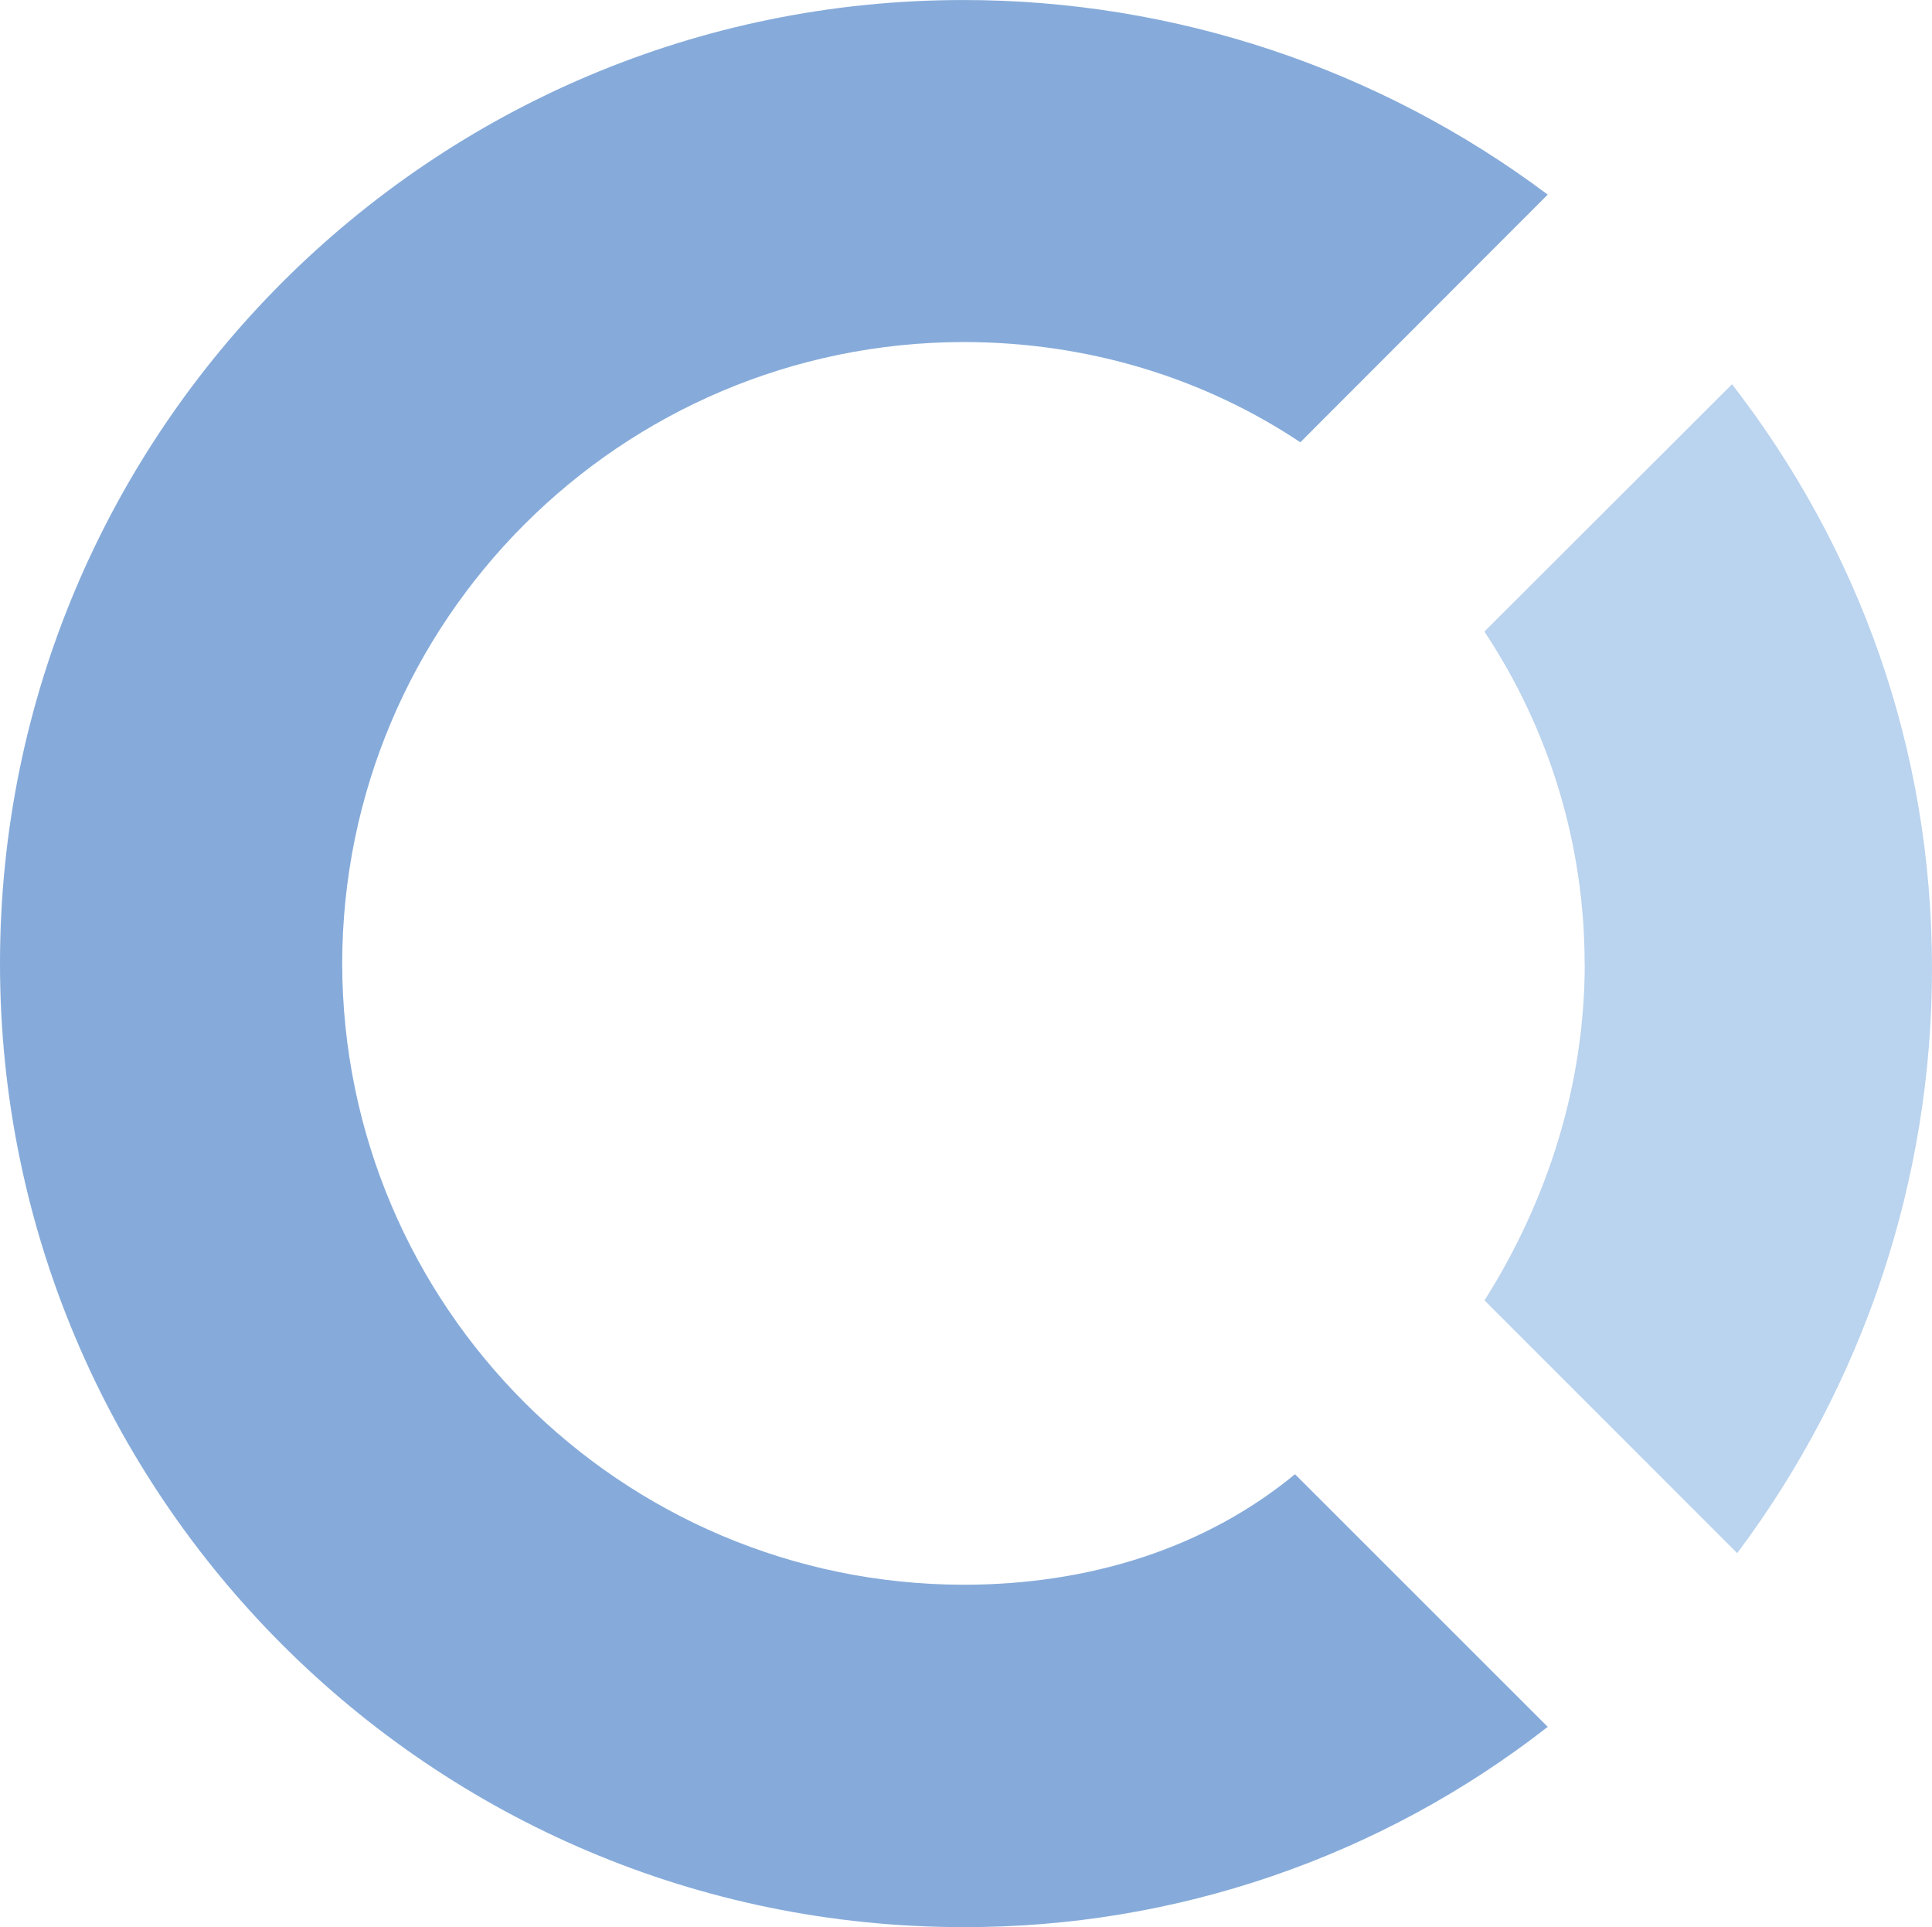
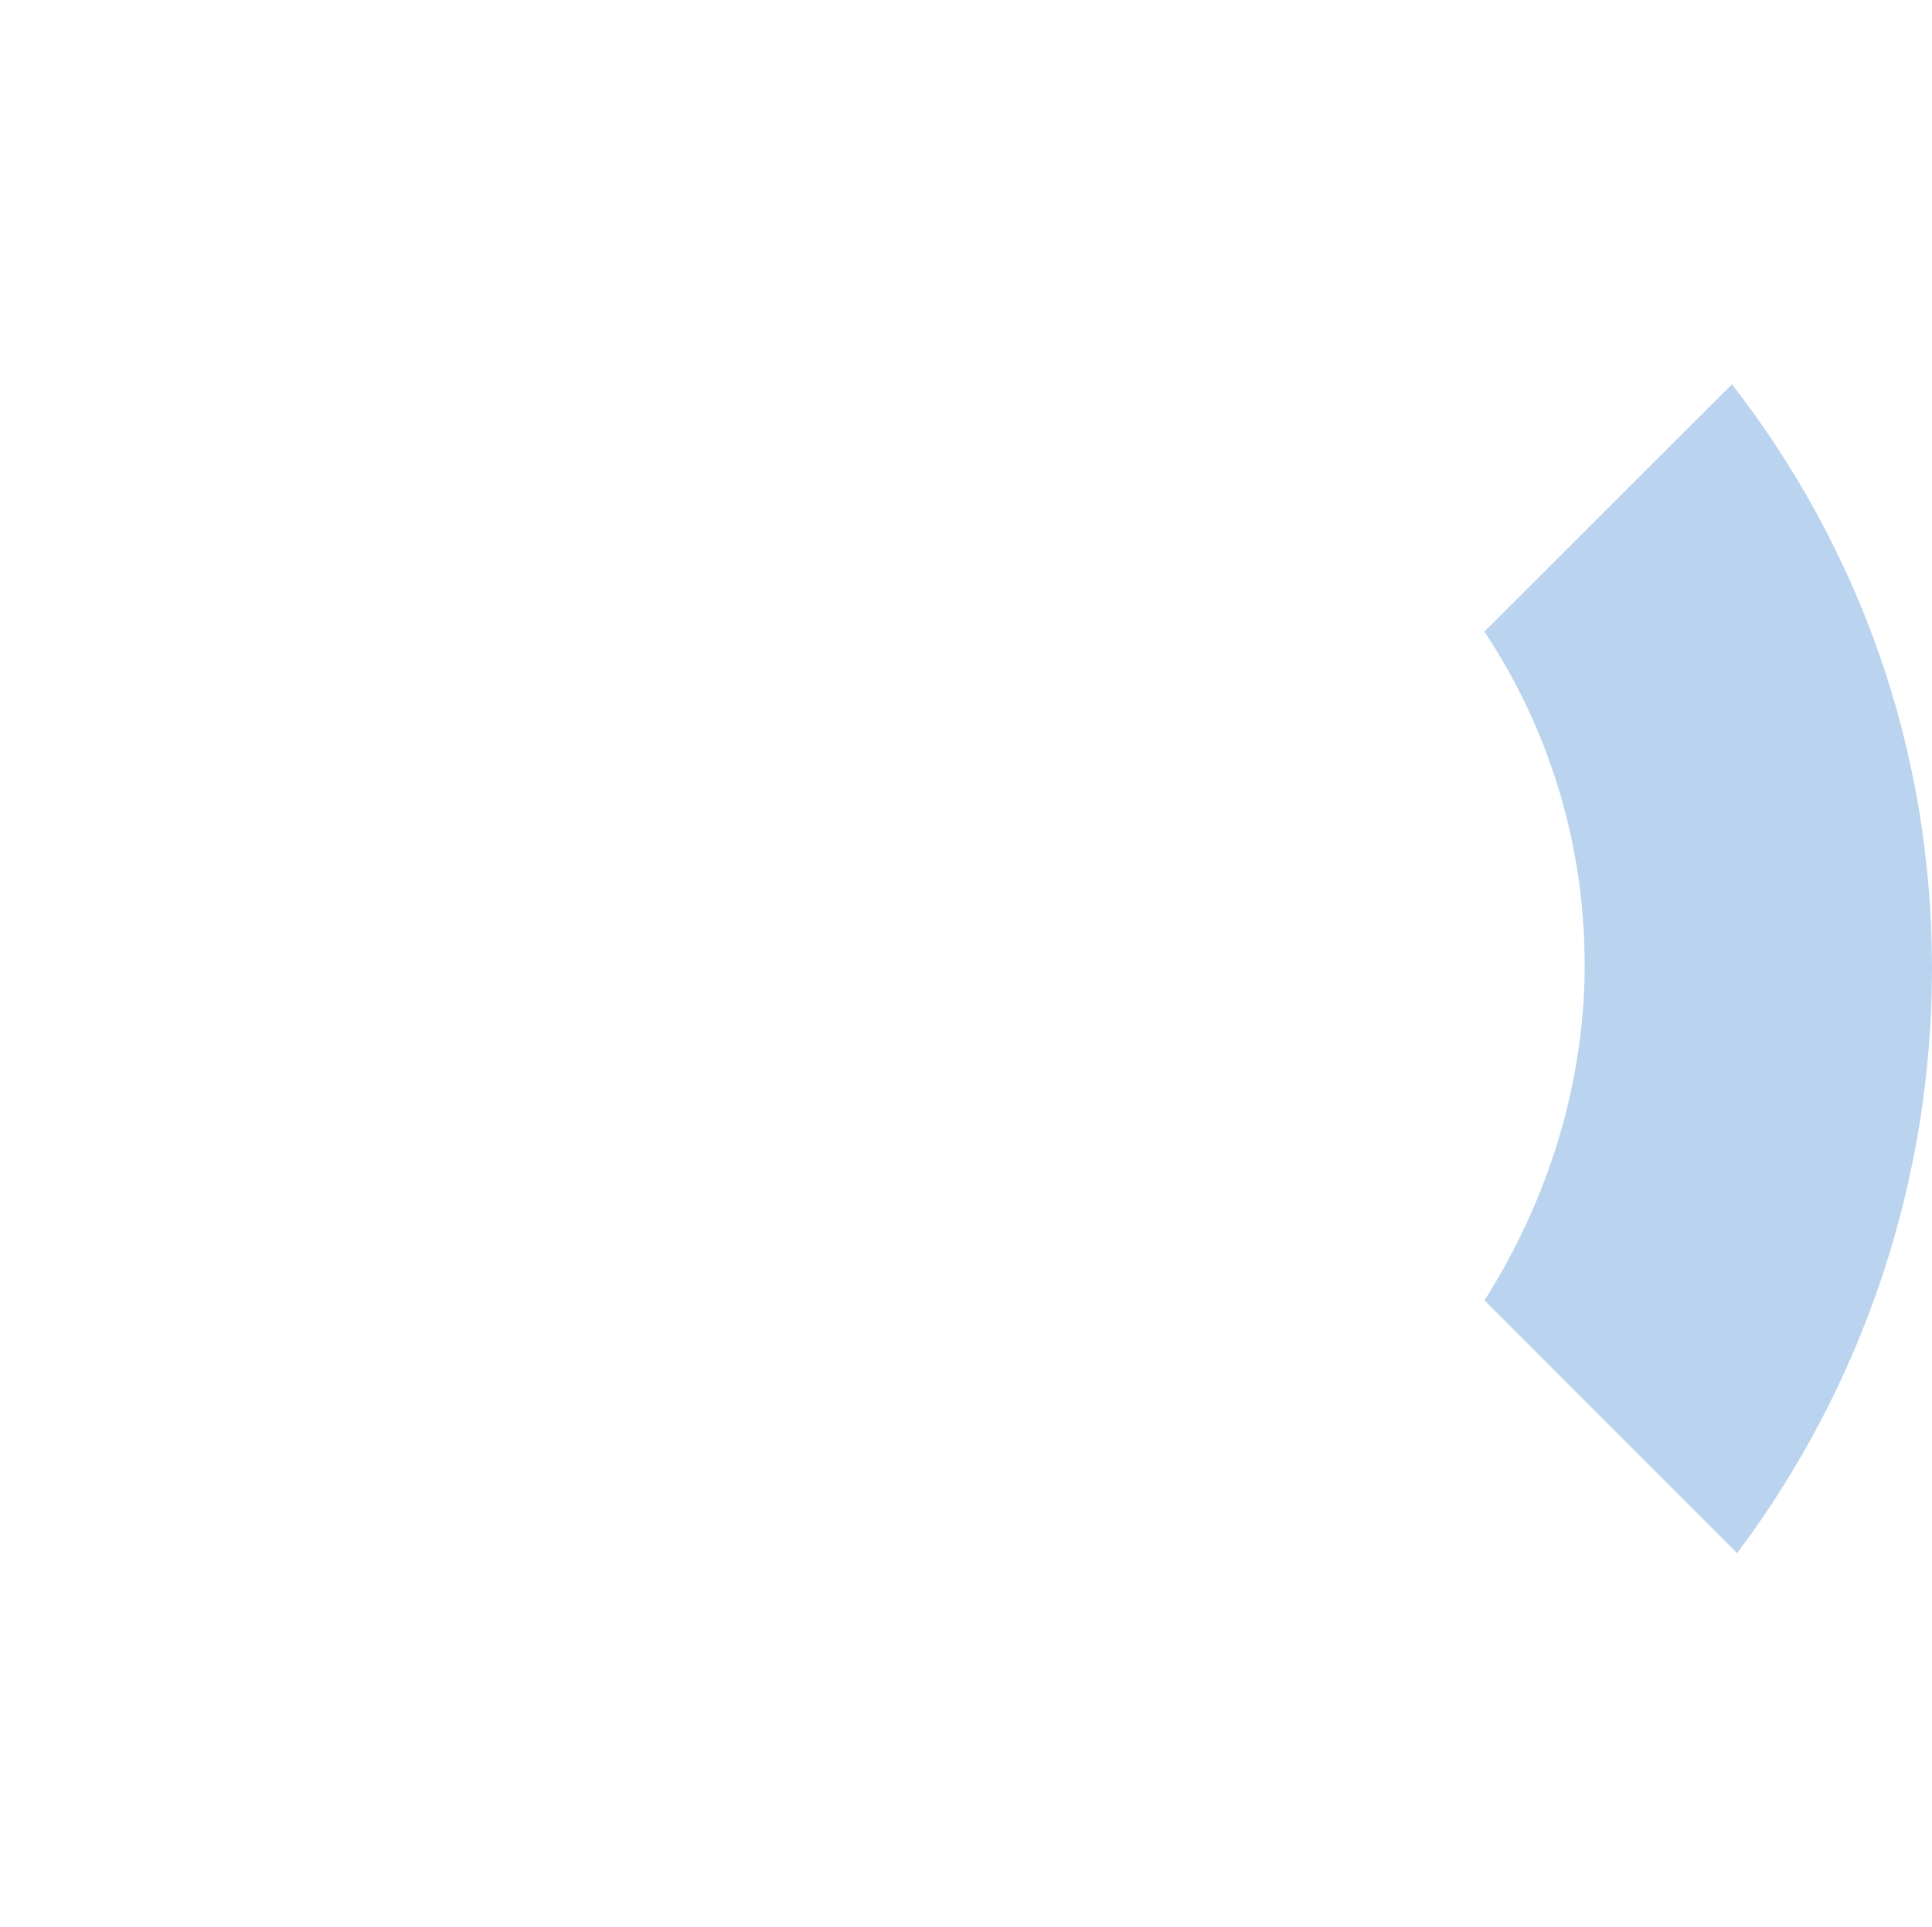
<svg xmlns="http://www.w3.org/2000/svg" width="365pt" height="364pt" viewBox="0 0 365 364" version="1.1">
  <g id="surface1">
    <path style=" stroke:none;fill-rule:nonzero;fill:rgb(72.899%,82.7%,93.3%);fill-opacity:1;" d="M 299.395 182 C 299.395 204.855 292.402 226.73 280.461 245.621 L 328.199 293.359 C 352.086 261.512 365 222.773 365 182.961 C 365 141.191 351.078 103.387 327.219 72.578 L 280.438 119.293 C 292.77 137.859 299.355 159.645 299.375 181.934 L 299.395 182 " />
-     <path style=" stroke:none;fill-rule:nonzero;fill:rgb(52.499%,67.099%,85.5%);fill-opacity:1;" d="M 182 299.332 C 117.246 299.207 64.781 246.754 64.648 182 C 64.746 117.223 117.219 64.727 182 64.605 C 205.879 64.605 227.754 71.598 245.664 83.539 L 292.402 36.758 C 260.543 12.891 221.805 -0.008 182 0.004 C 81.531 0.004 0 81.535 0 182 C 0 282.422 81.531 364 182 364 C 221.996 364.109 260.875 350.789 292.402 326.172 L 244.66 278.457 C 227.73 292.383 205.902 299.332 182 299.332 " />
  </g>
</svg>